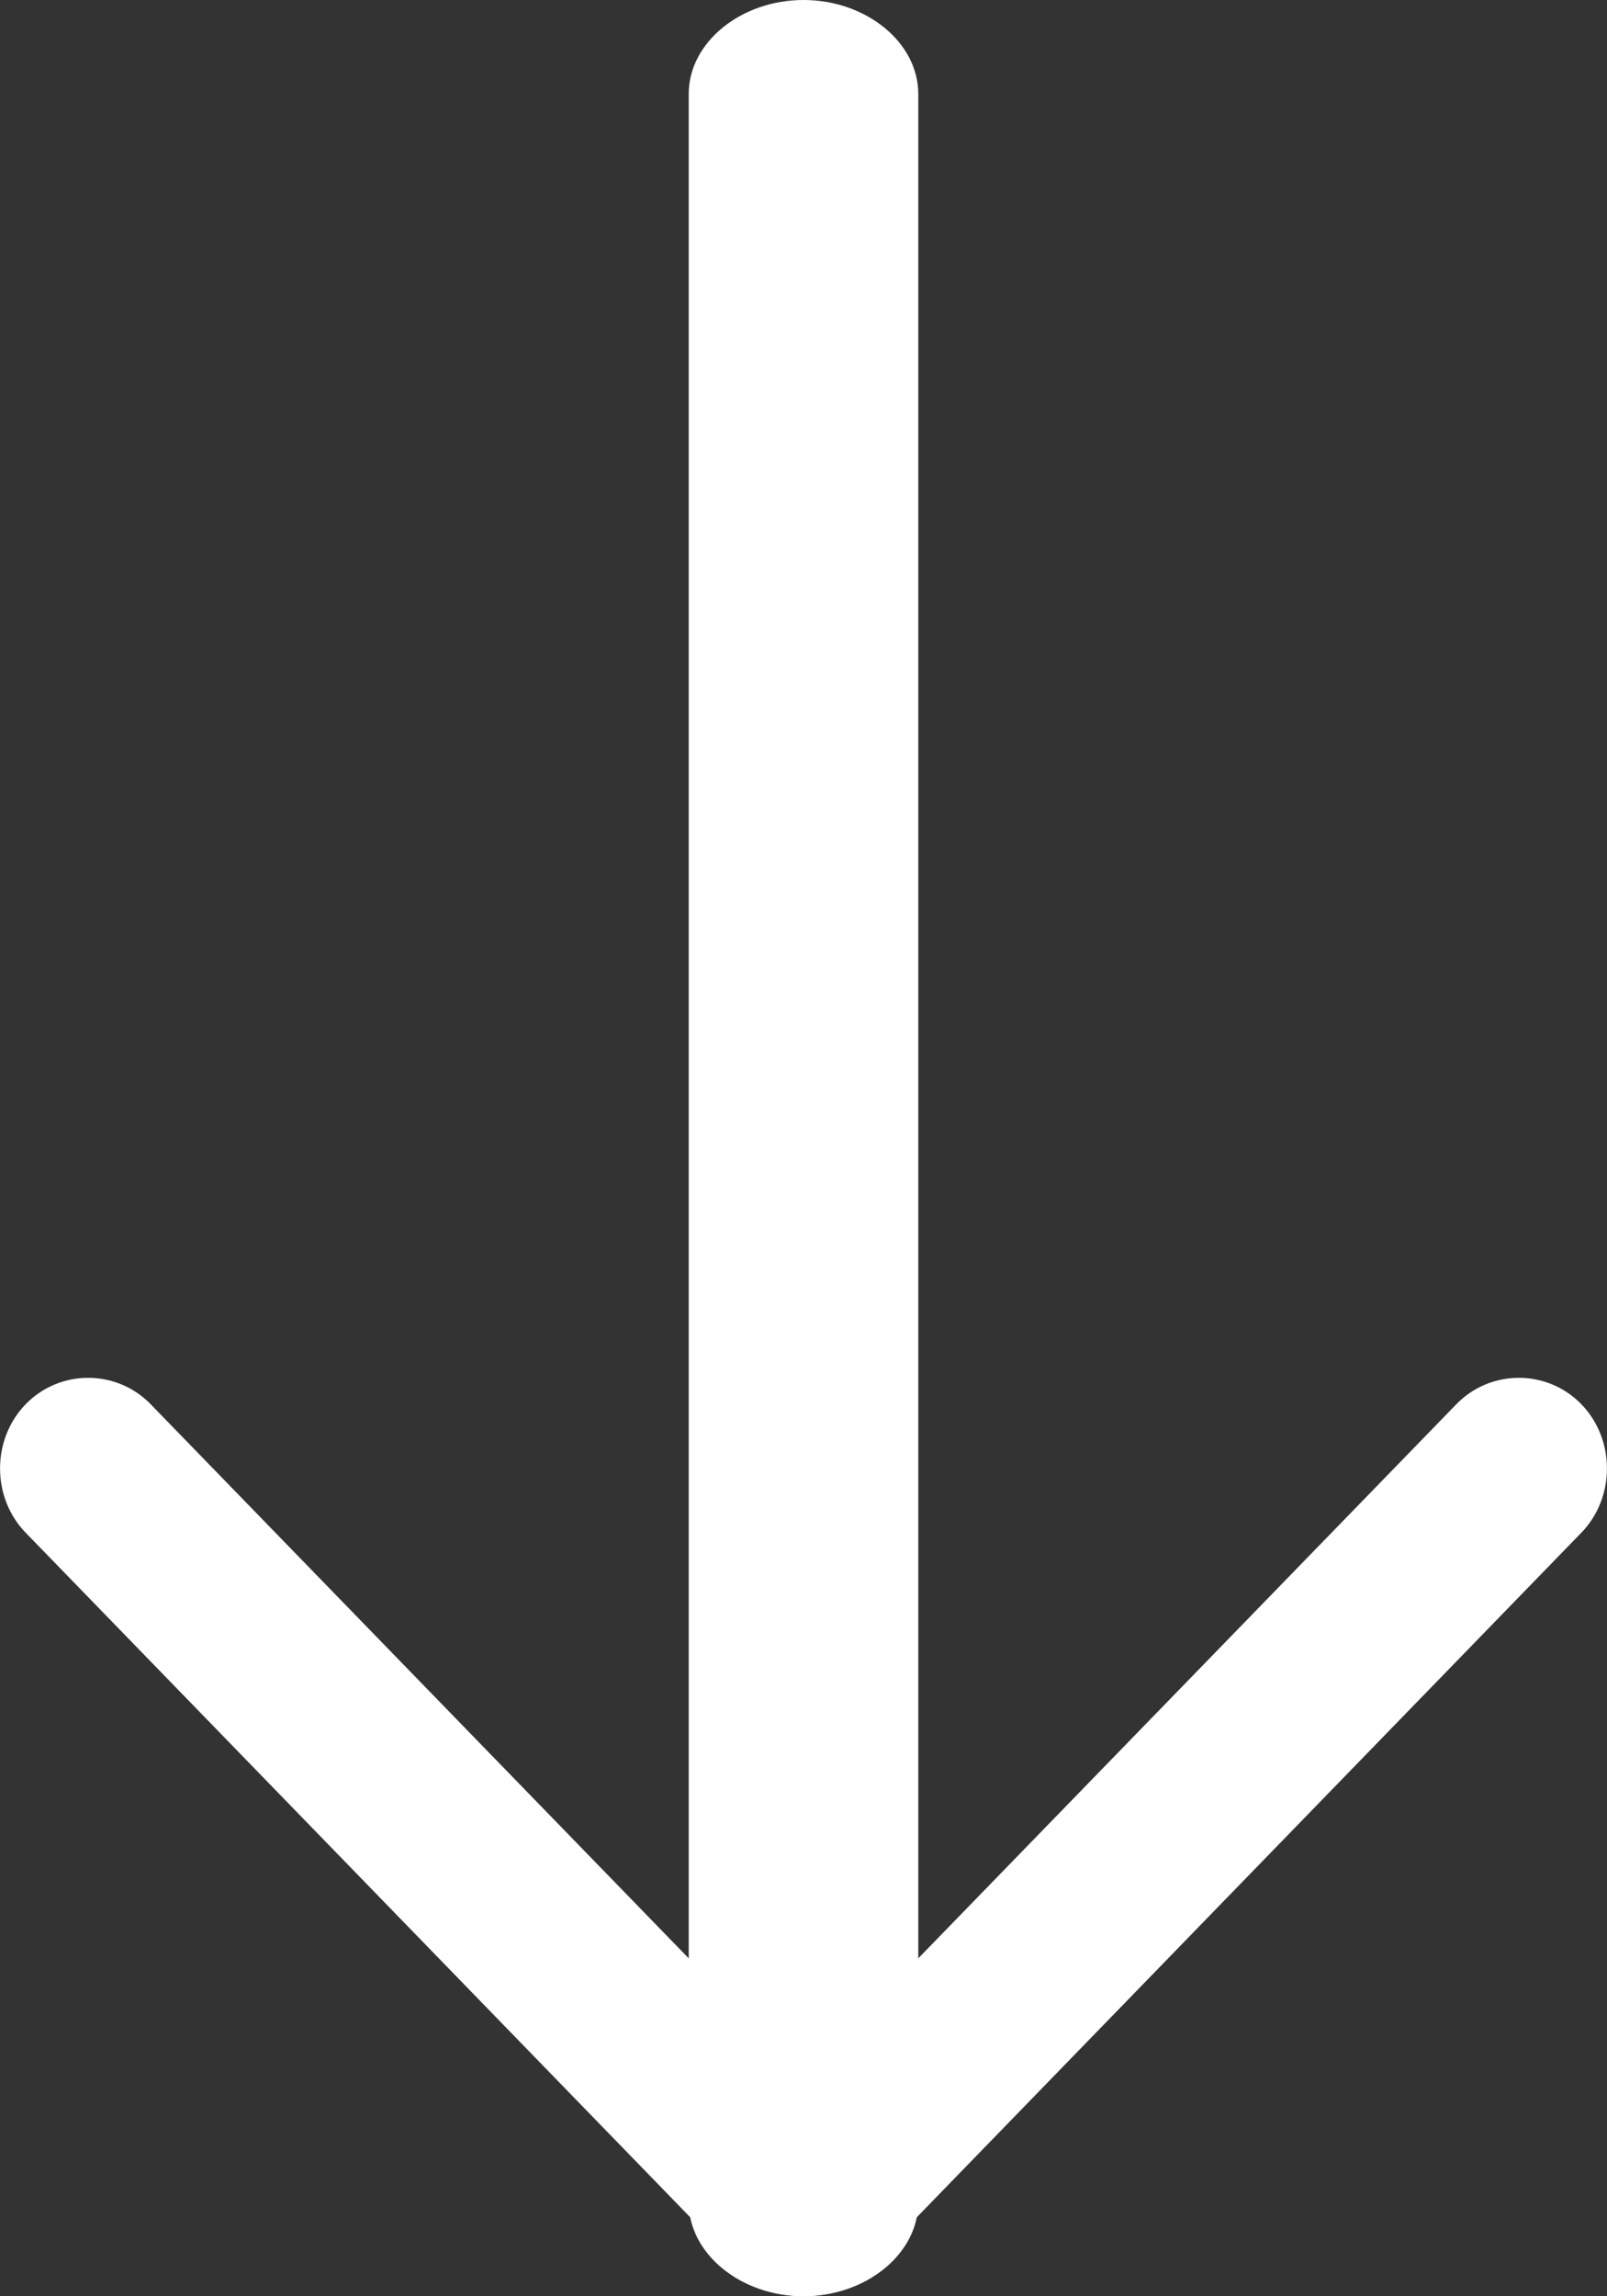
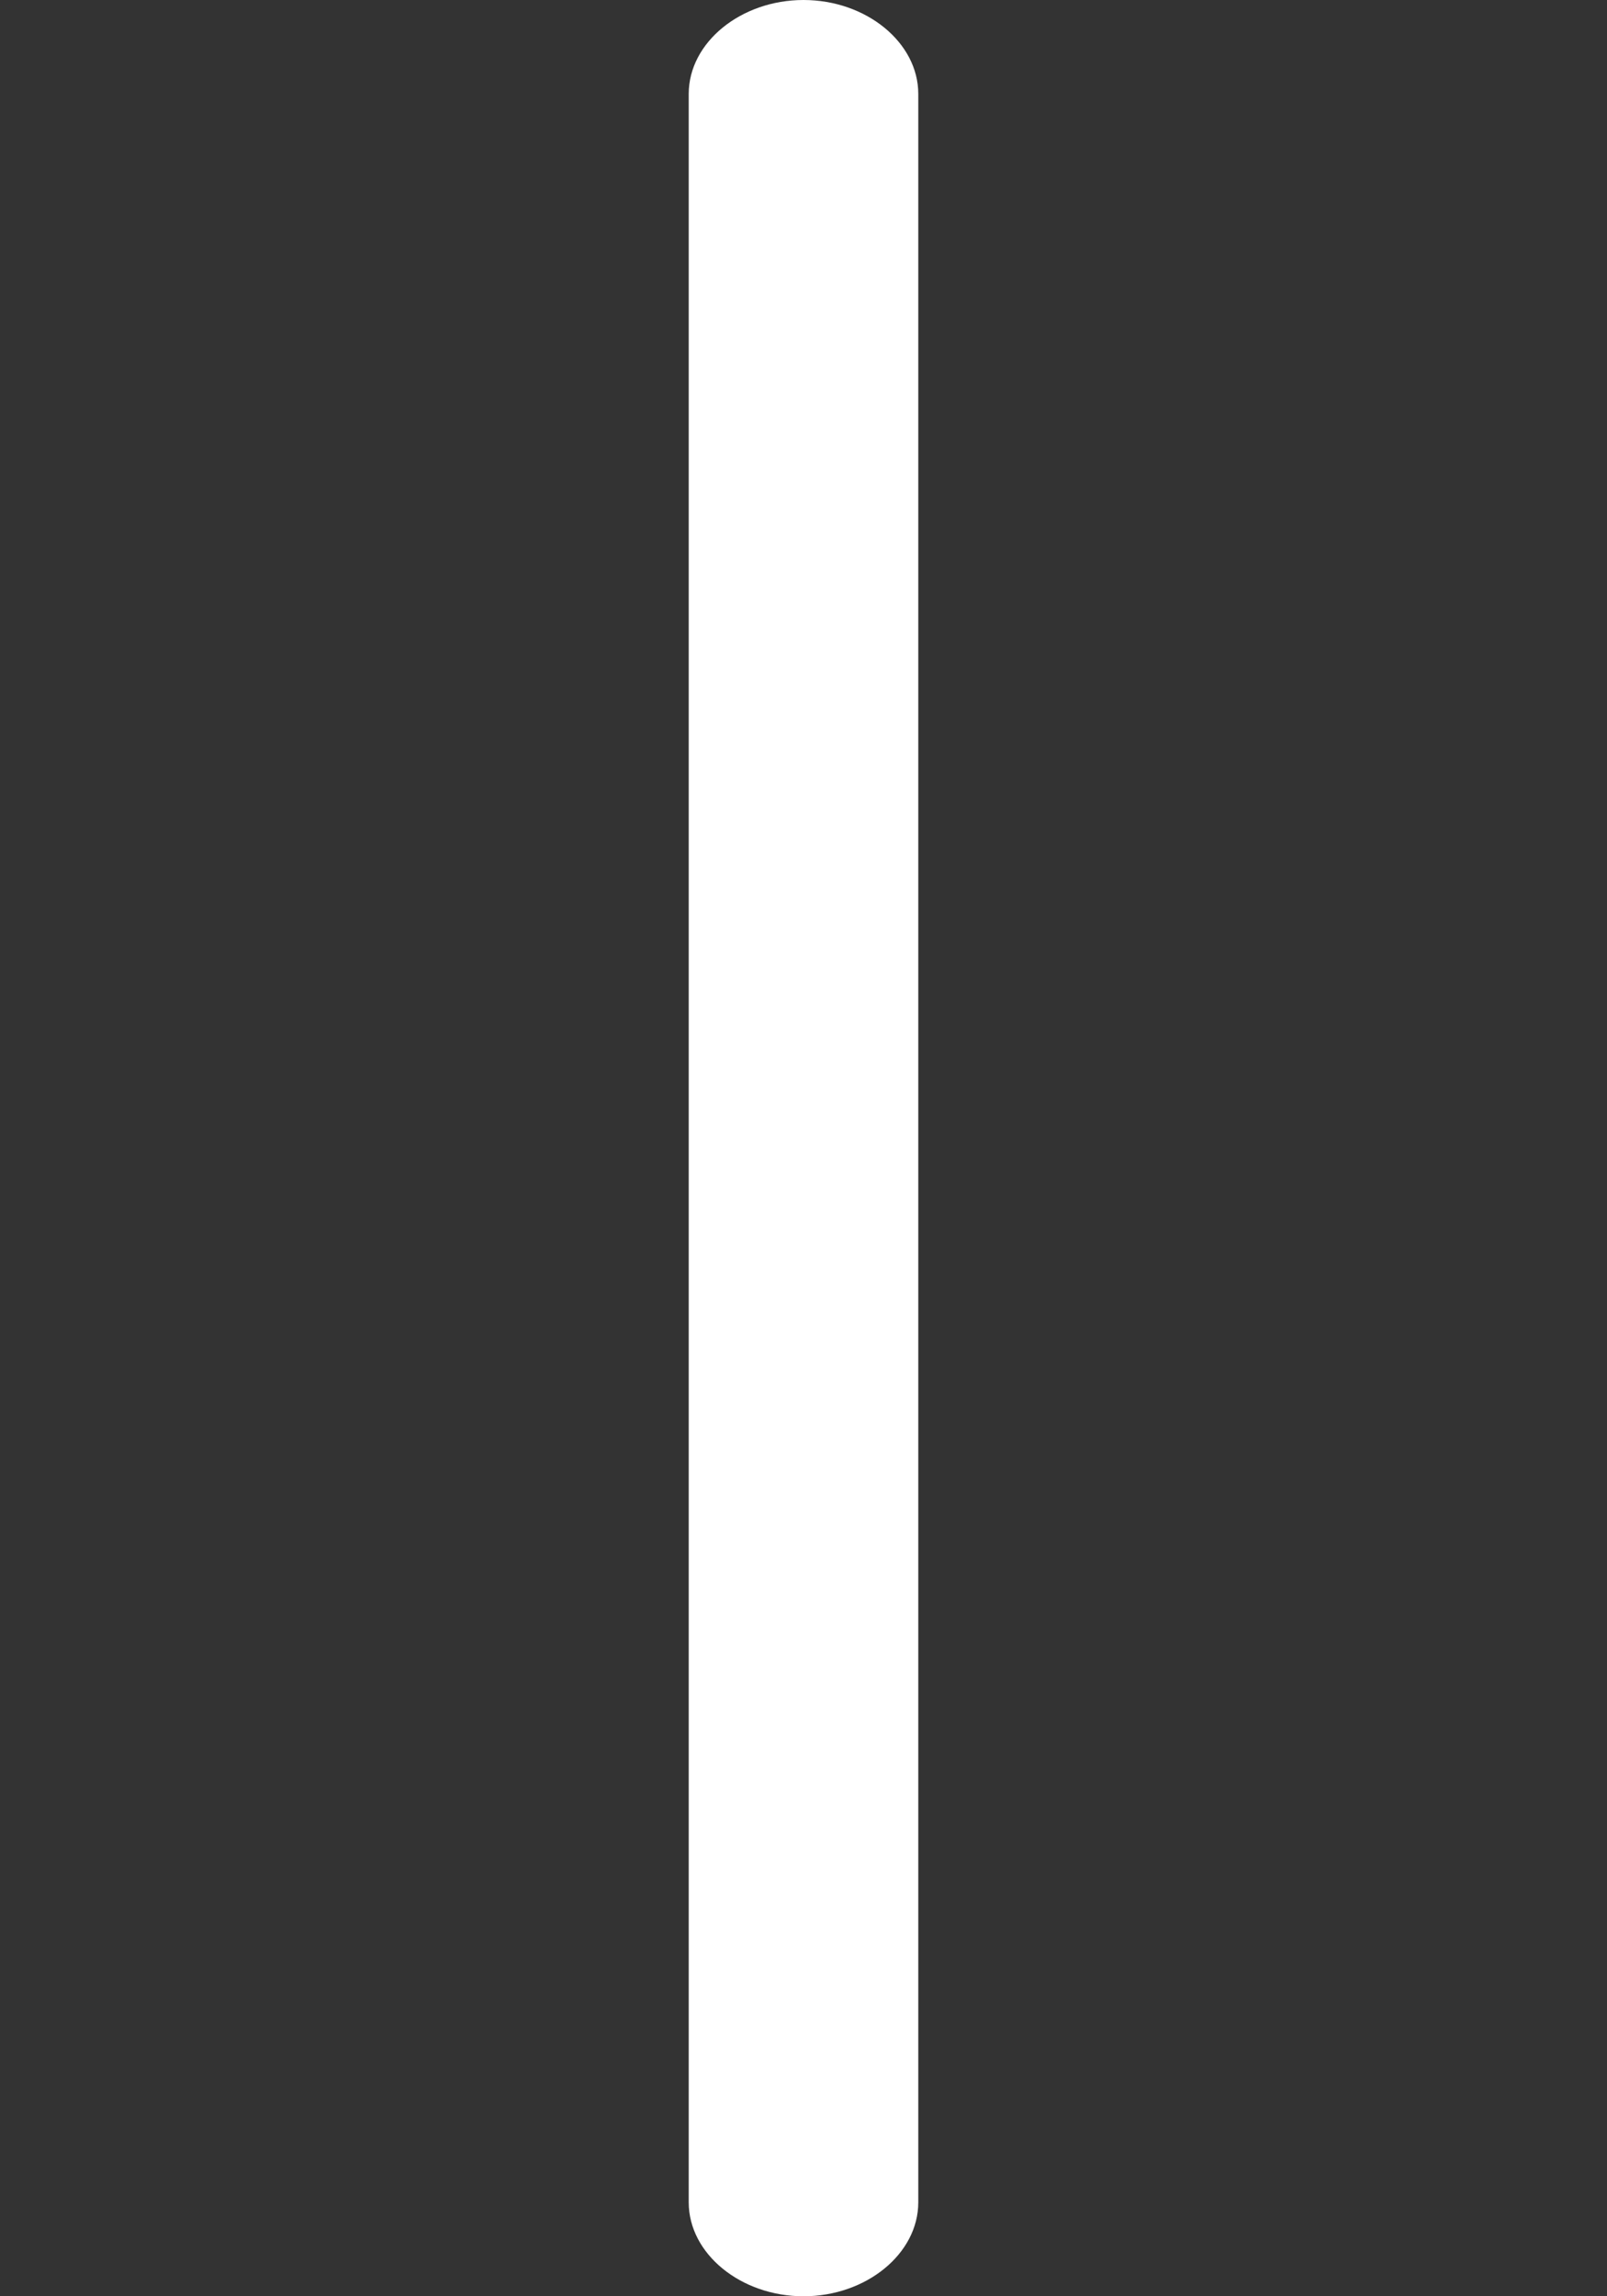
<svg xmlns="http://www.w3.org/2000/svg" width="7" height="10" viewBox="0 0 7 10" fill="none">
  <rect x="0" y="0" width="7" height="10" fill="#333333" stroke="none" />
-   <path d="M3.5 10C3.402 10 3.305 9.963 3.228 9.884L0.112 6.675C-0.037 6.522 -0.037 6.268 0.112 6.115C0.261 5.962 0.507 5.962 0.656 6.115L3.5 9.043L6.344 6.115C6.493 5.962 6.739 5.962 6.888 6.115C7.037 6.268 7.037 6.522 6.888 6.675L3.772 9.884C3.695 9.963 3.598 10 3.5 10Z" fill="white" />
-   <path d="M3.5 10C3.227 10 3 9.815 3 9.591V0.409C3 0.185 3.227 0 3.5 0C3.773 0 4 0.185 4 0.409V9.591C4 9.815 3.773 10 3.5 10Z" fill="white" />
+   <path d="M3.5 10C3.227 10 3 9.815 3 9.591V0.409C3 0.185 3.227 0 3.5 0C3.773 0 4 0.185 4 0.409V9.591C4 9.815 3.773 10 3.5 10" fill="white" />
</svg>